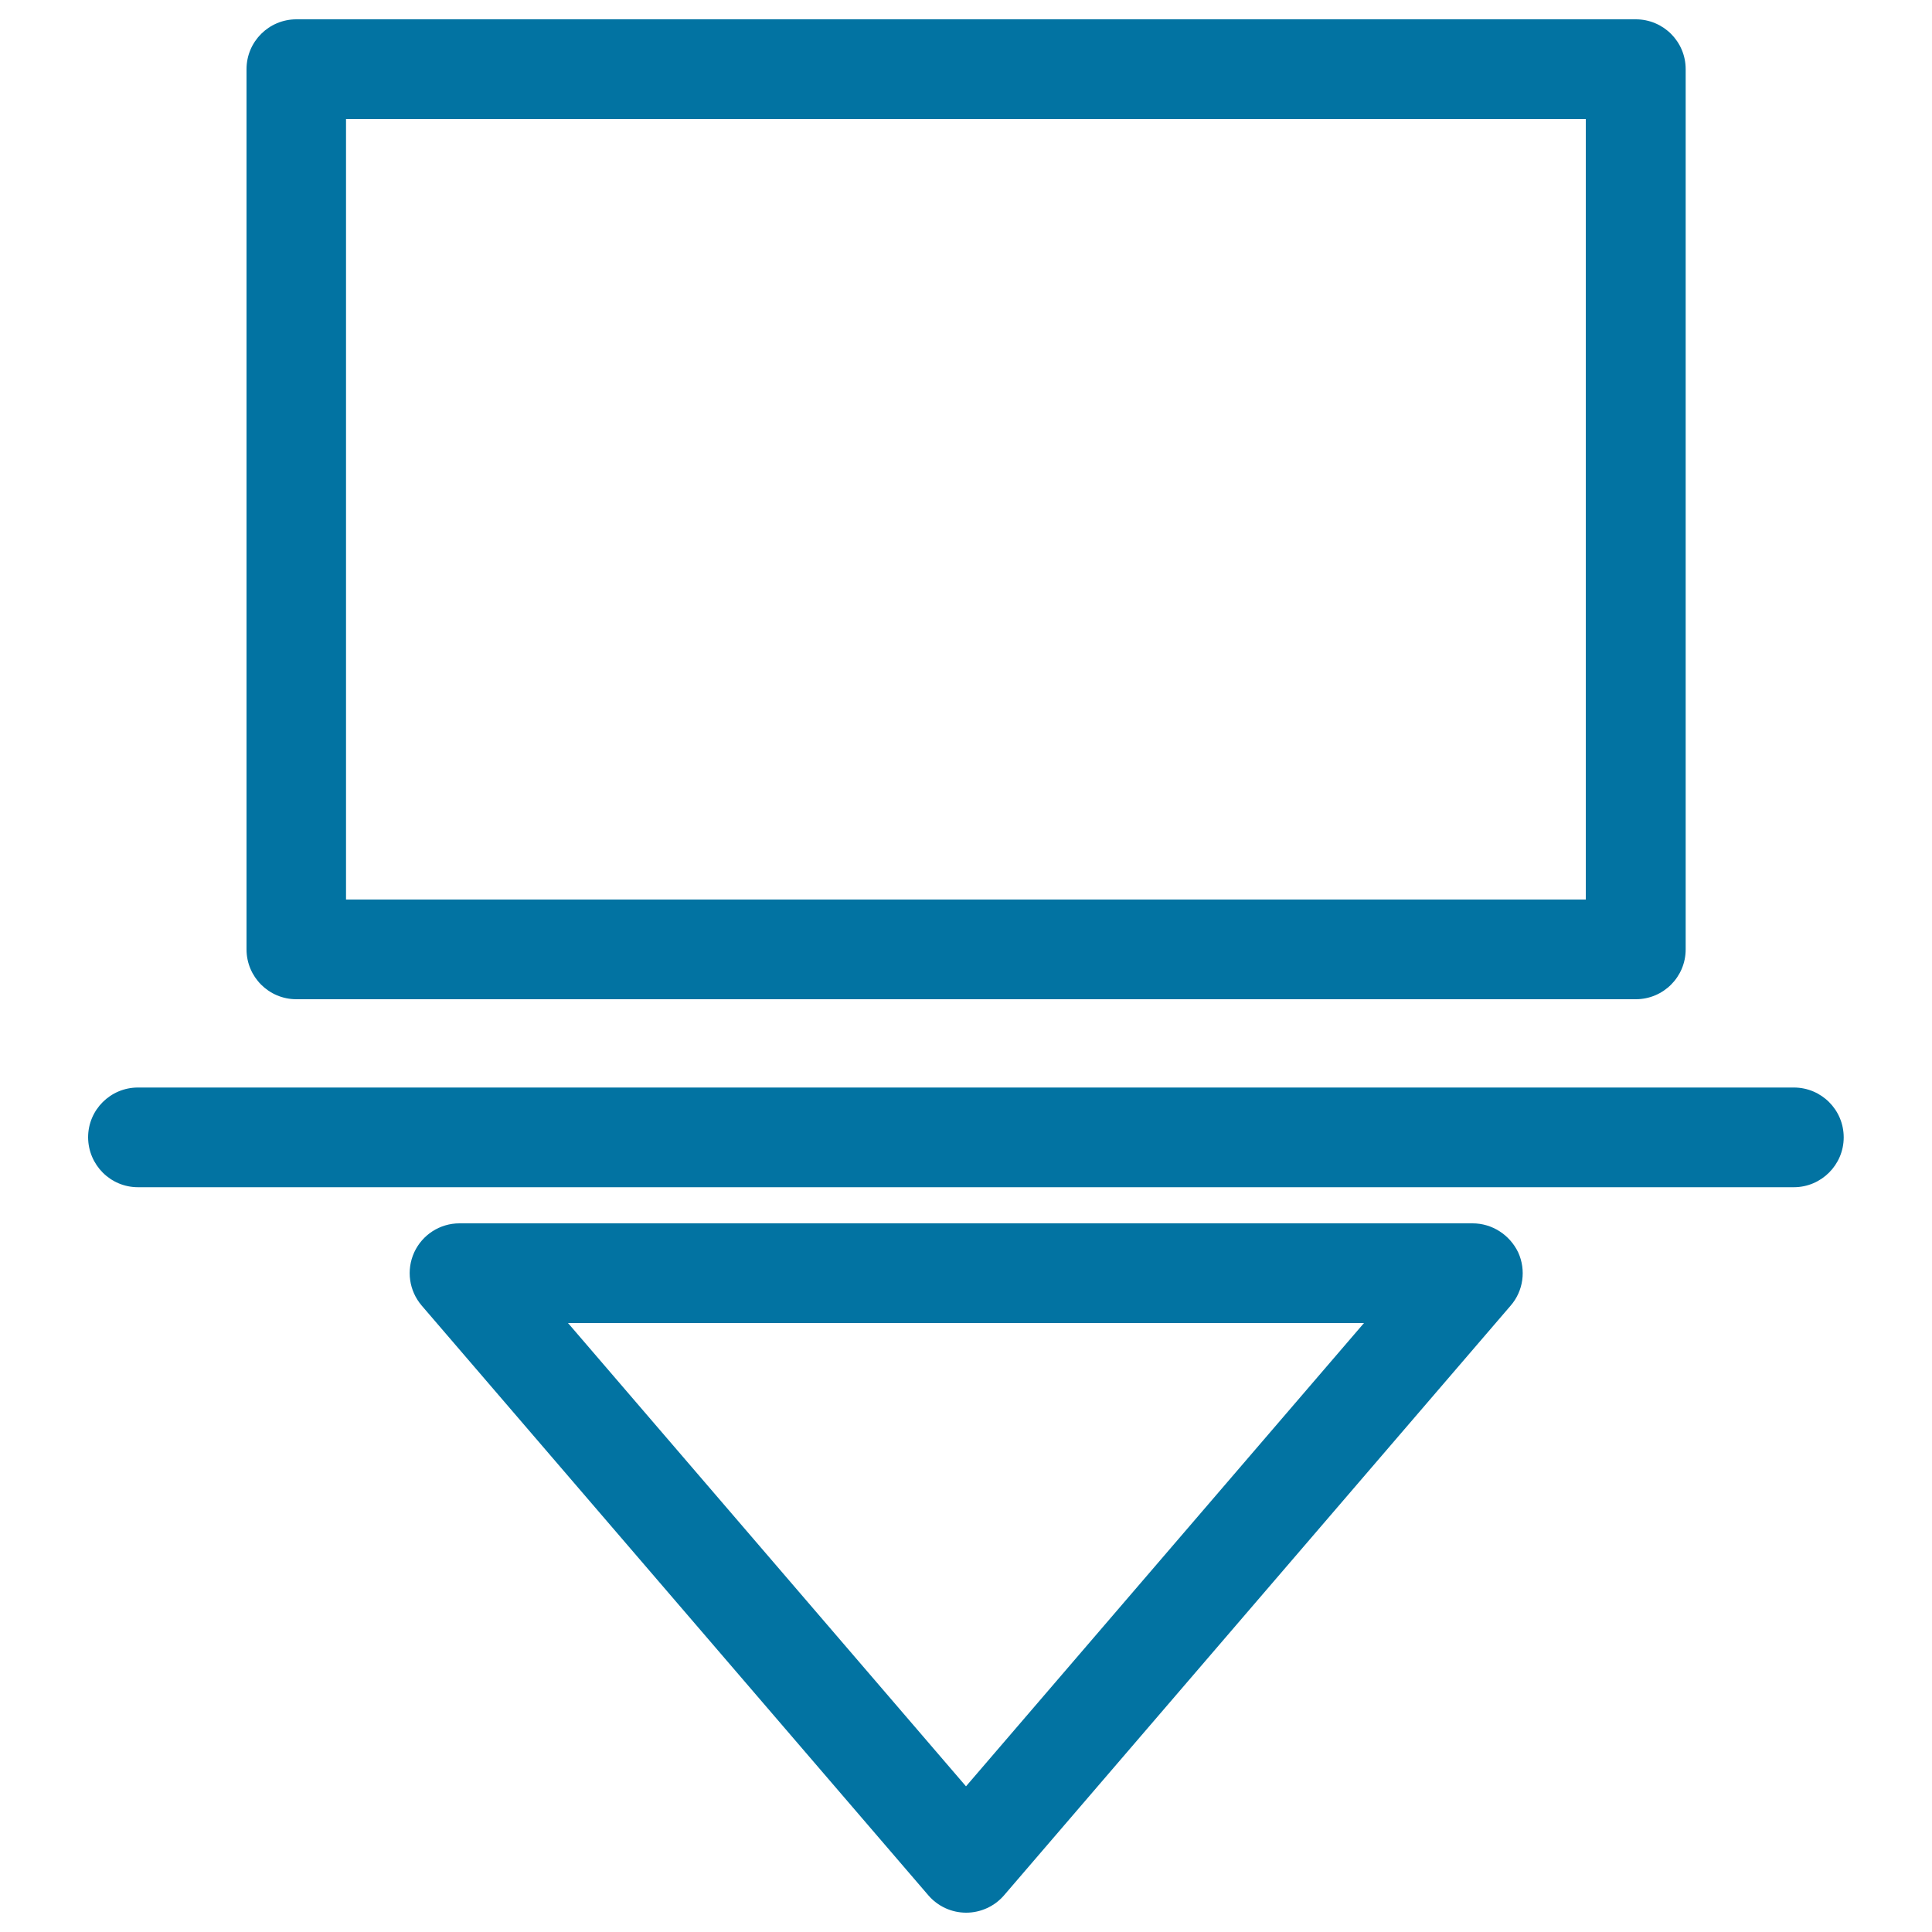
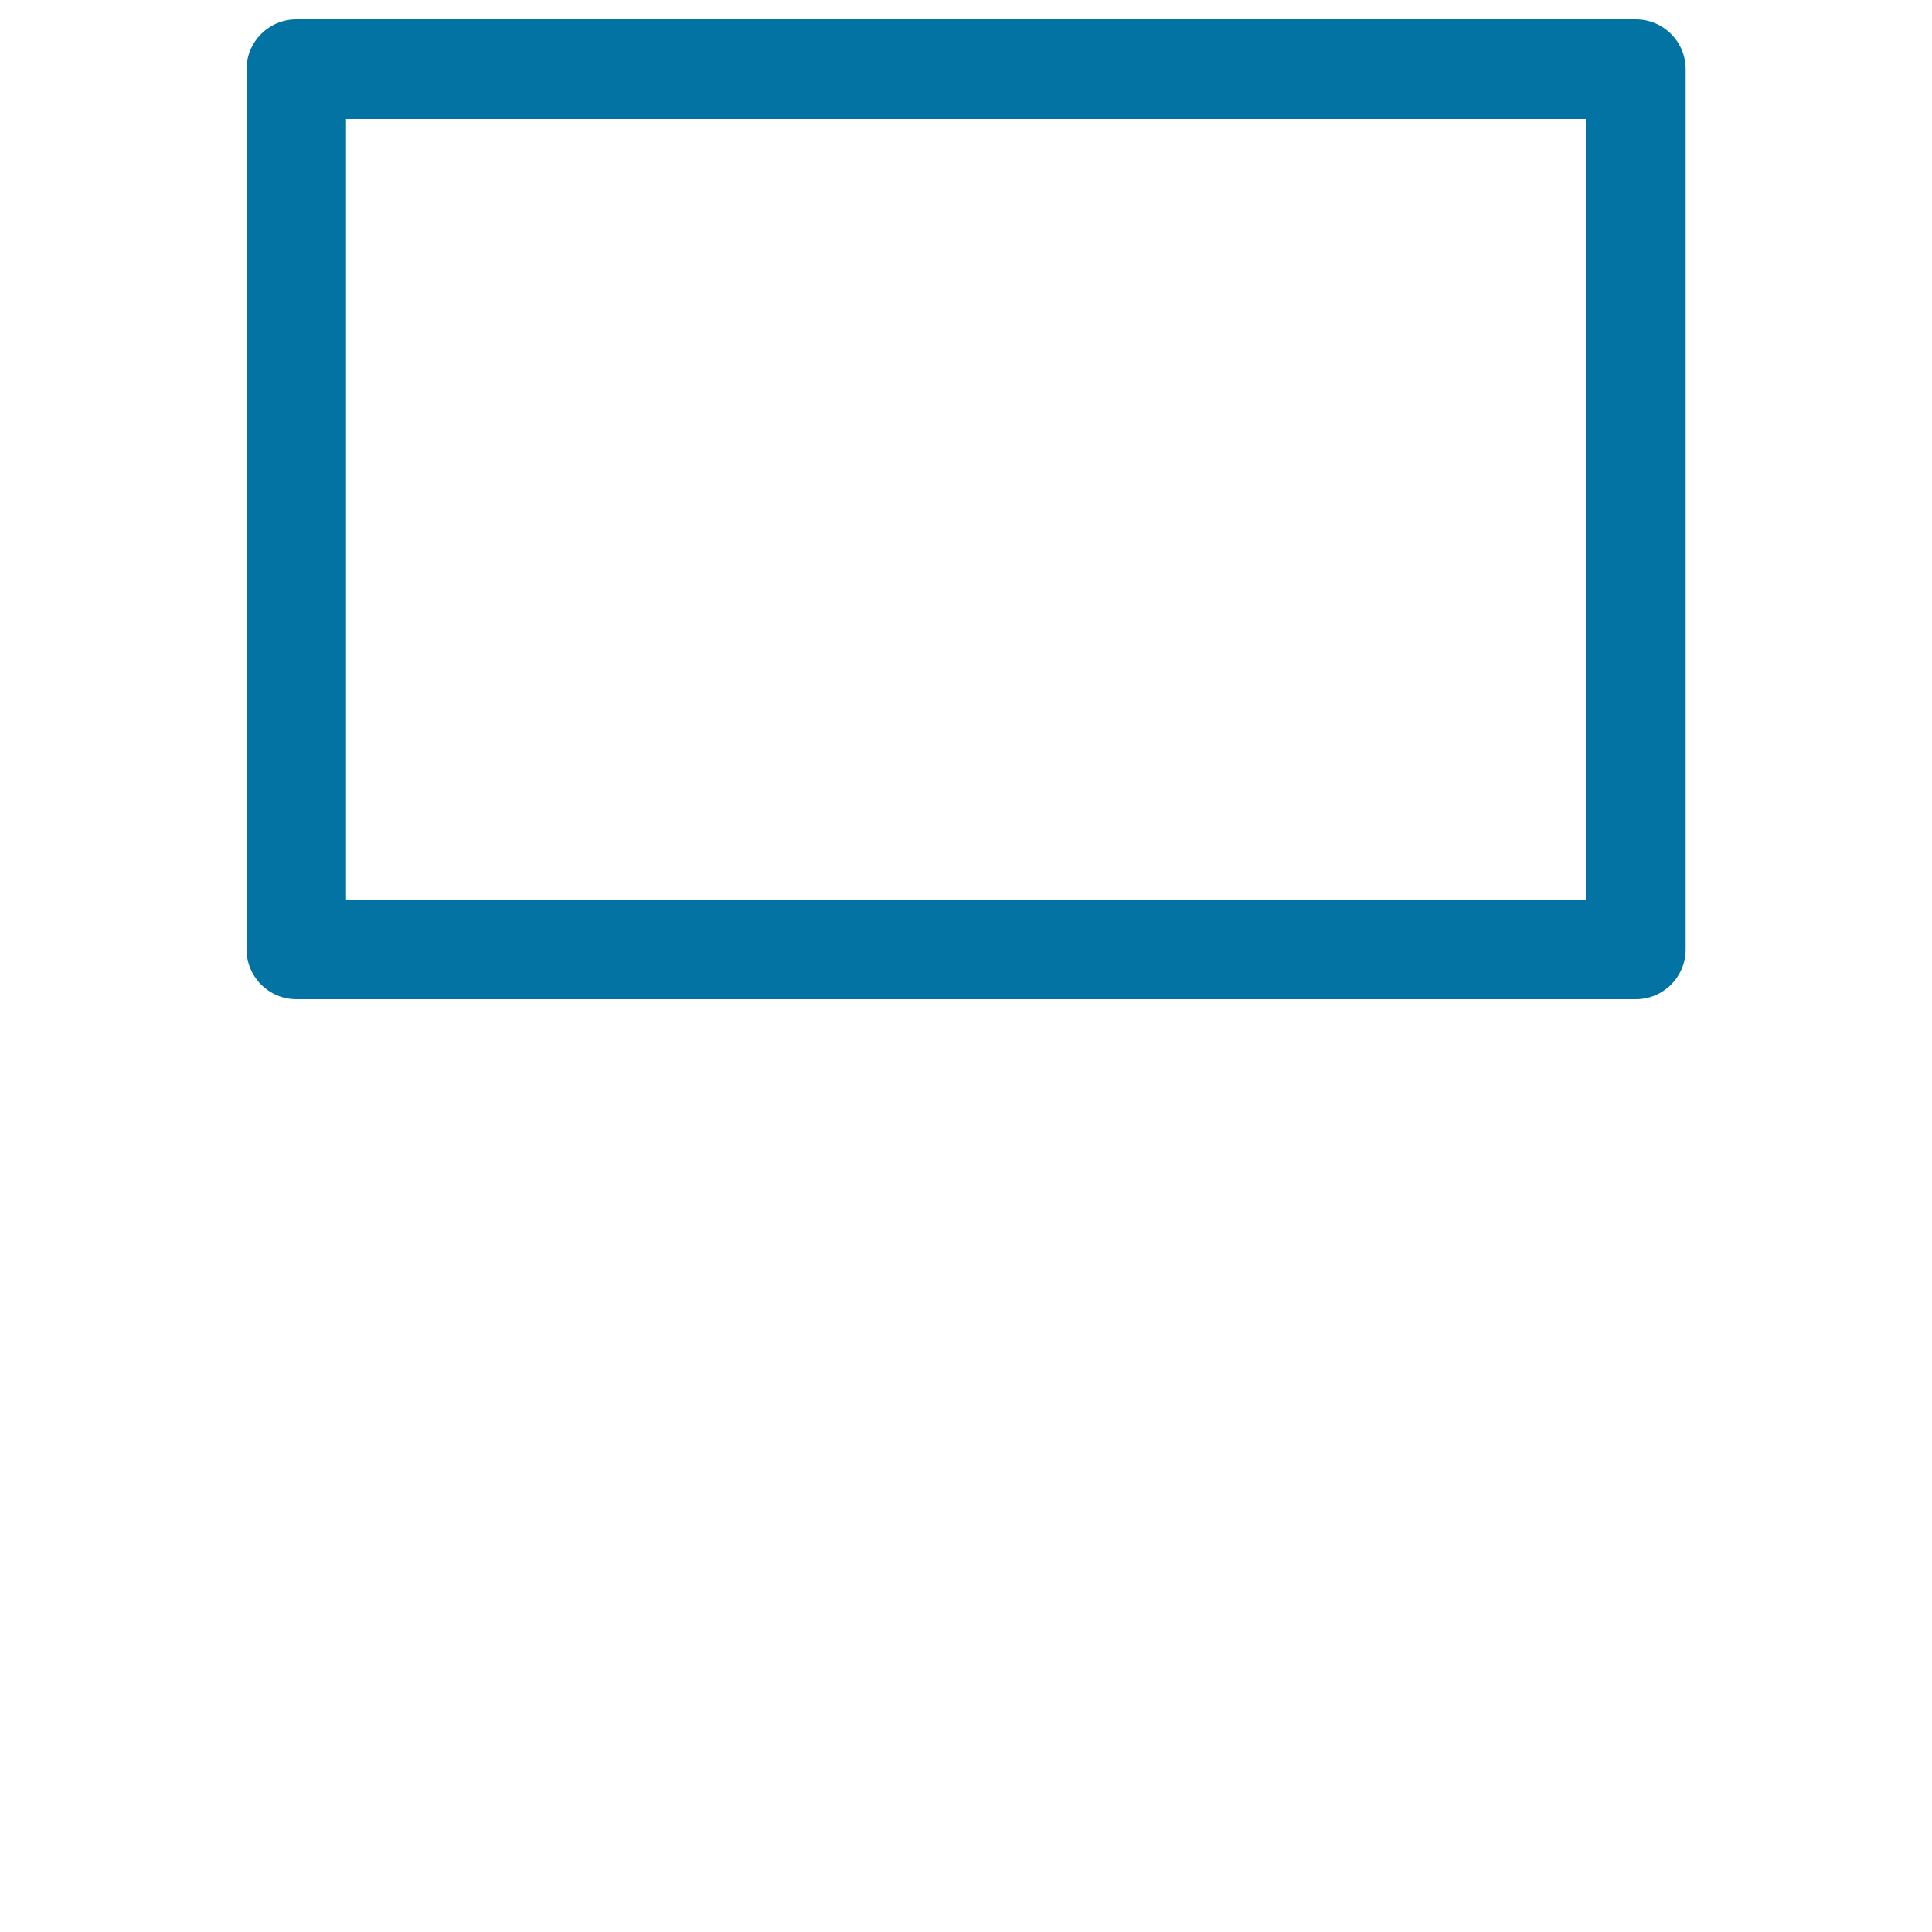
<svg xmlns="http://www.w3.org/2000/svg" viewBox="0 0 1000 1000" style="fill:#0273a2">
  <title>Screen Symbol Outline In A Circle SVG icon</title>
  <g>
    <g>
      <path d="M153.4,517.2h693.3c14.2,0,25.8-11.5,25.8-25.8V35.8c0-14.3-11.6-25.8-25.8-25.8H153.4c-14.2,0-25.8,11.5-25.8,25.8v455.6C127.6,505.6,139.1,517.2,153.4,517.2z M179.1,61.6h641.7v404H179.1V61.6z" />
-       <path d="M762.2,633.2H237.8c-10.1,0-19.2,5.9-23.4,15c-4.2,9.2-2.7,19.9,3.9,27.6L480.5,981c4.9,5.7,12,9,19.6,9c7.5,0,14.7-3.3,19.6-9l262.2-305.2c6.6-7.6,8.1-18.4,3.9-27.6C781.4,639.1,772.3,633.2,762.2,633.2z M500,924.6L294,684.8H706L500,924.6z" />
-       <path d="M71.4,614.5h857.1c14.2,0,25.8-11.6,25.8-25.8c0-14.3-11.6-25.8-25.8-25.8H71.4c-14.2,0-25.8,11.5-25.8,25.8C45.7,603,57.2,614.5,71.4,614.5z" />
    </g>
  </g>
</svg>